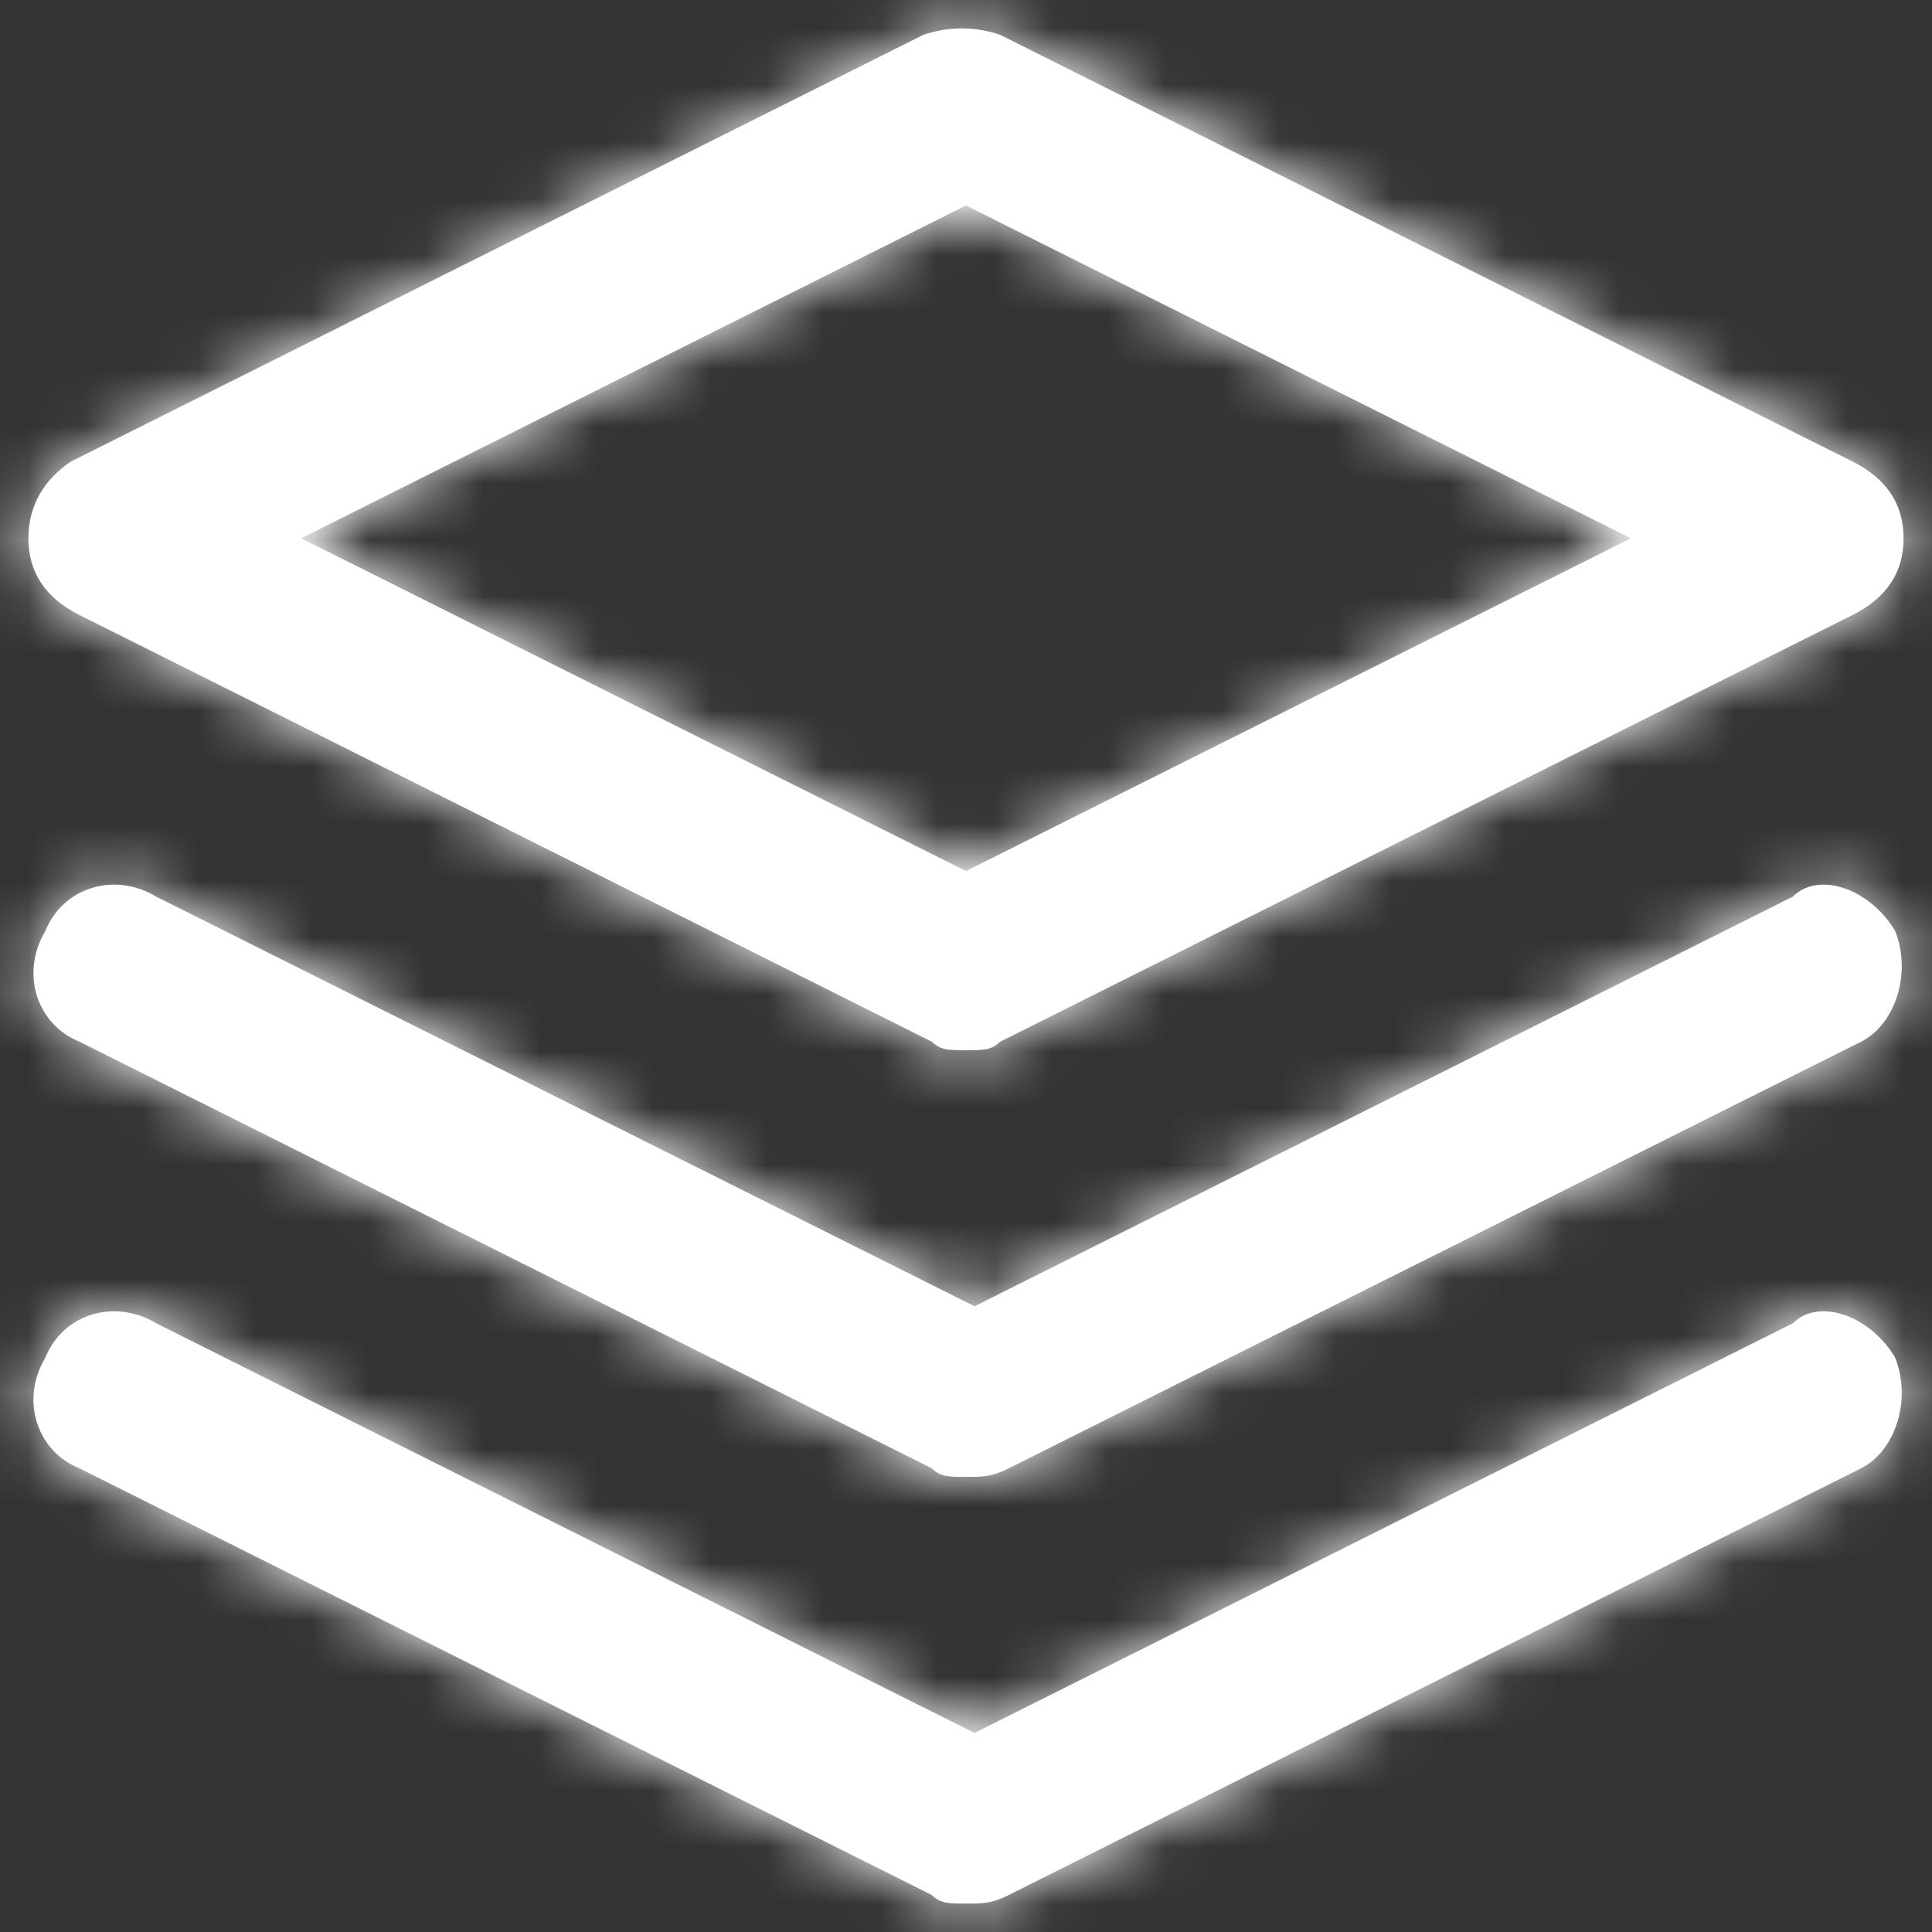
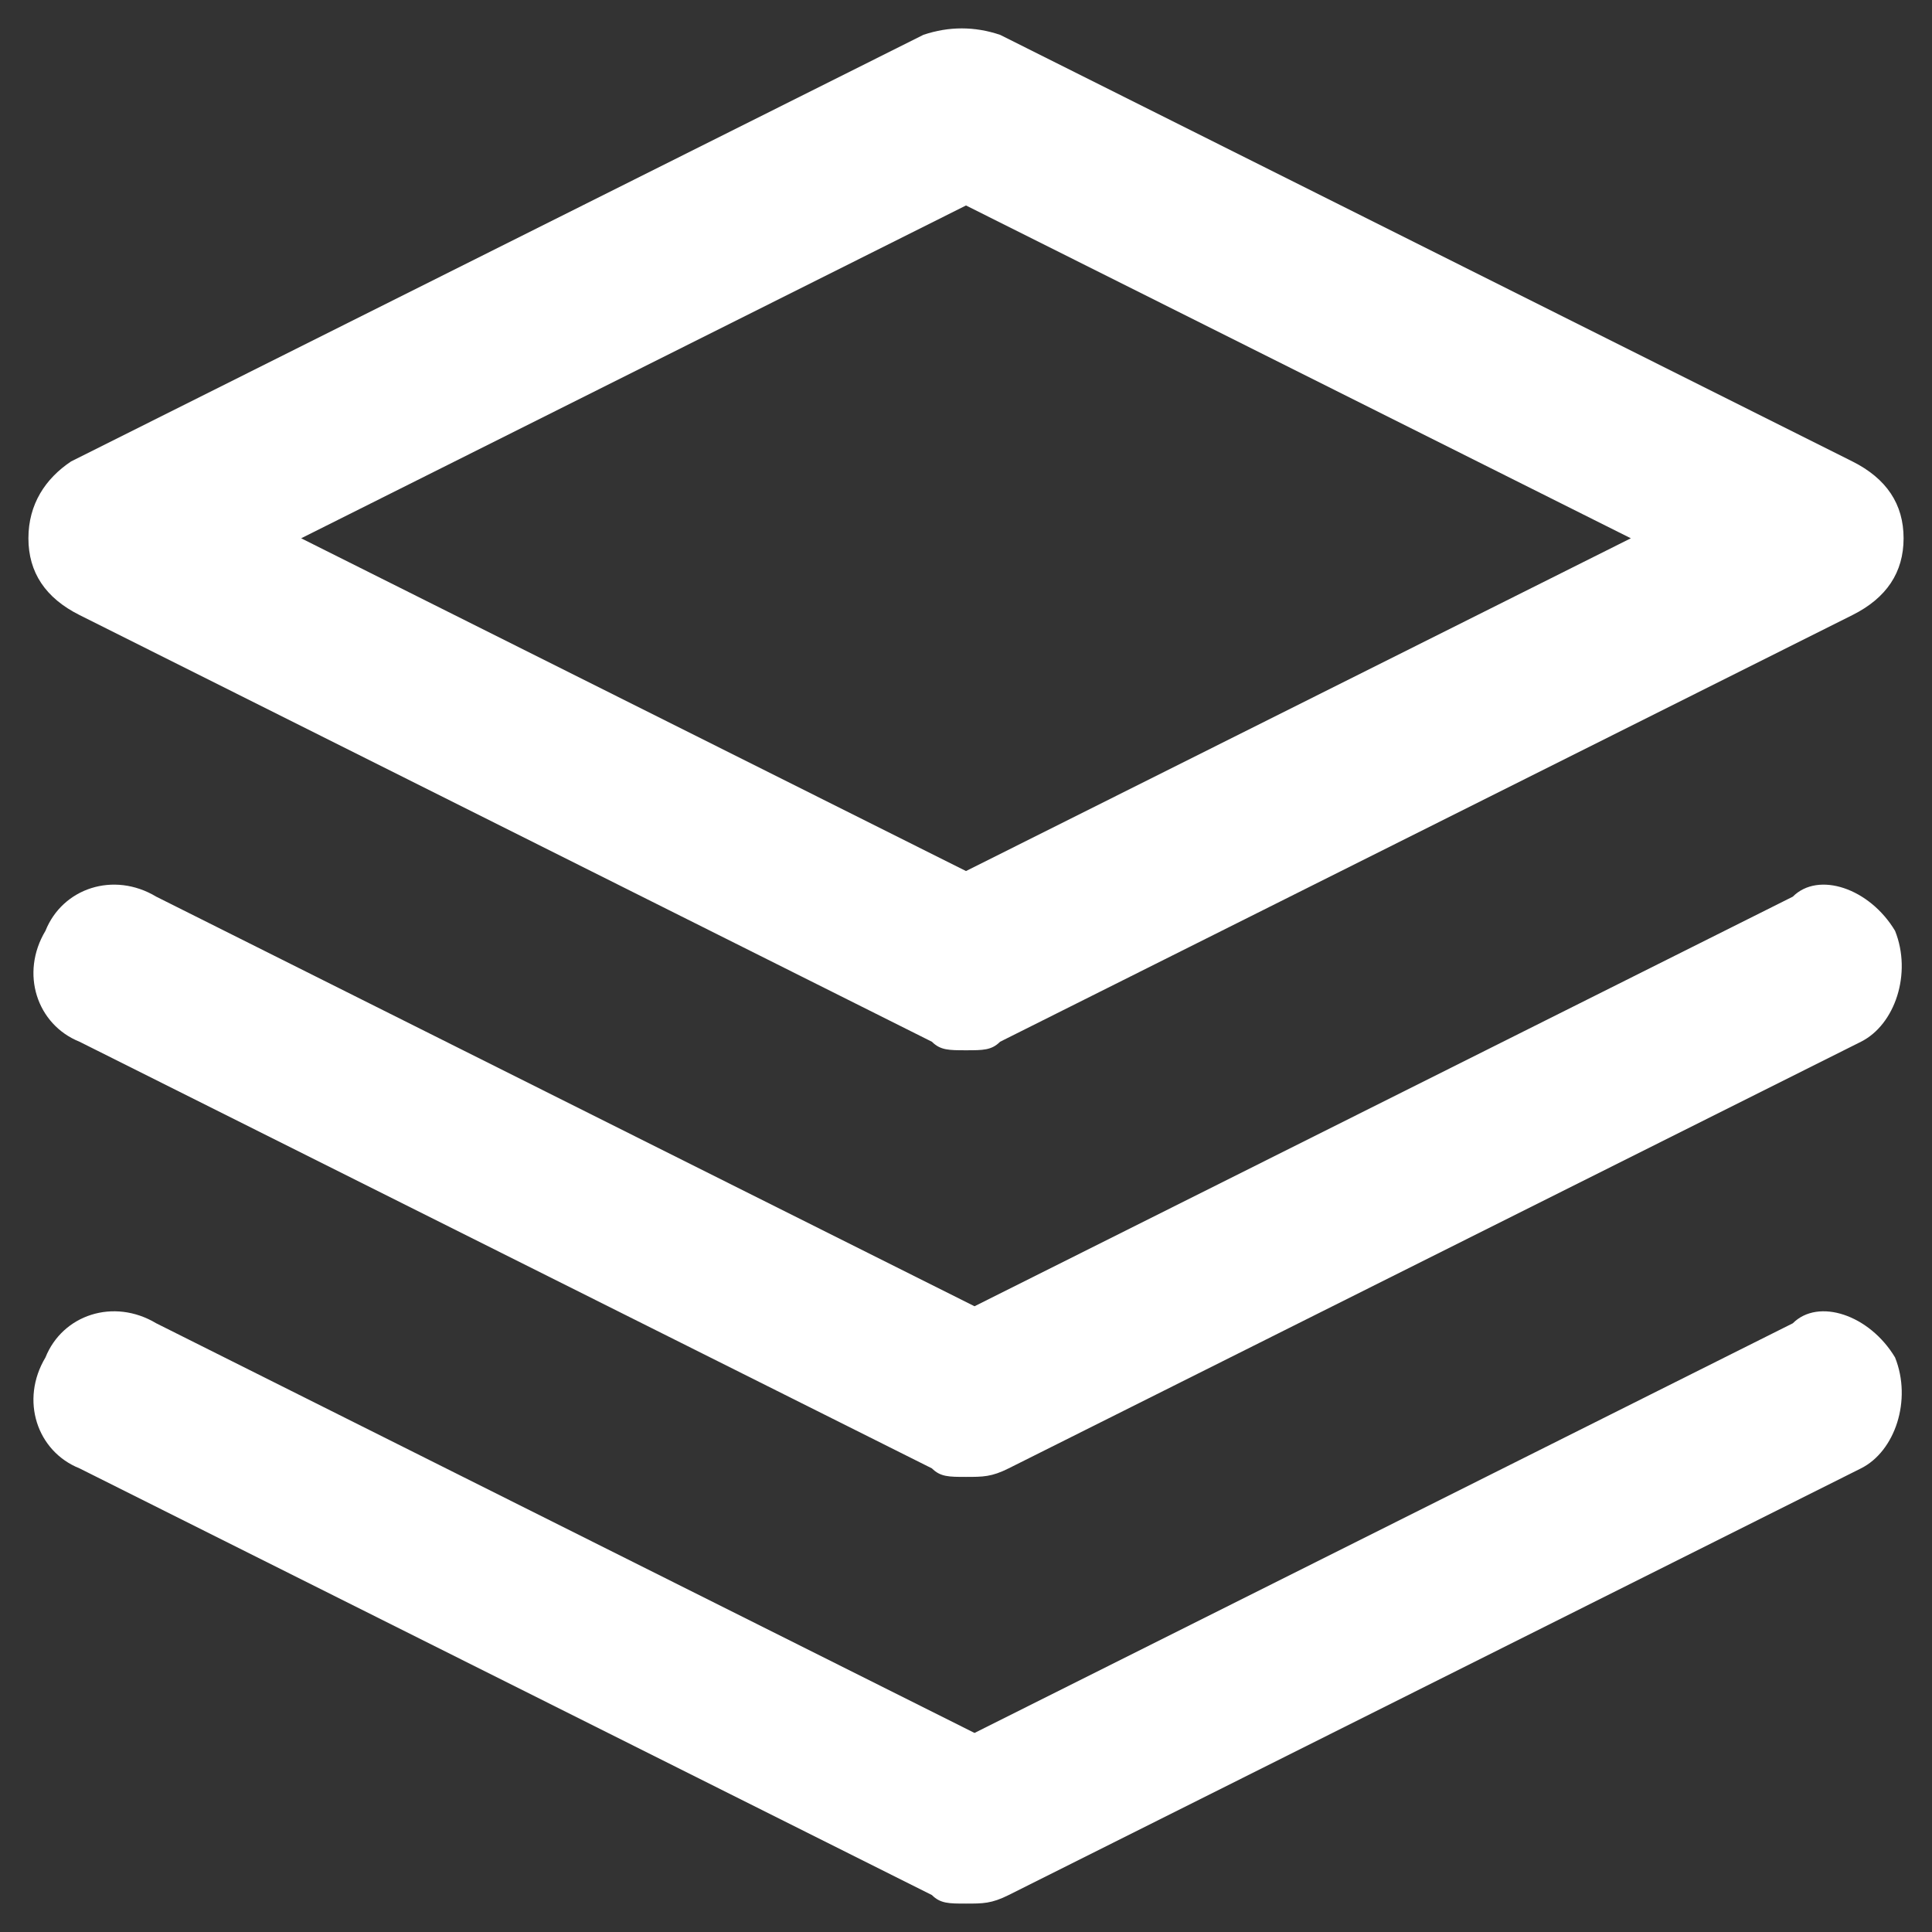
<svg xmlns="http://www.w3.org/2000/svg" xmlns:xlink="http://www.w3.org/1999/xlink" width="34px" height="34px" viewBox="0 0 34 34" version="1.1">
  <rect x="0" y="0" width="34" height="34" fill="#333333" stroke="none" />
  <title>icon / layers</title>
  <defs>
-     <path d="M2.4,11.824 L17.4,19.333 C17.55,19.483 17.7,19.483 18,19.483 C18.3,19.483 18.45,19.483 18.6,19.333 L33.6,11.824 C34.2,11.524 34.5,11.073 34.5,10.473 C34.5,9.872 34.2,9.422 33.6,9.121 L18.6,1.613 C18.15,1.462 17.7,1.462 17.25,1.613 L2.25,9.121 C1.8,9.422 1.5,9.872 1.5,10.473 C1.5,11.073 1.8,11.524 2.4,11.824 Z M18,4.616 L29.7,10.473 L18,16.329 L6.3,10.473 L18,4.616 Z M34.35,24.889 C34.65,25.64 34.35,26.541 33.75,26.841 L18.75,34.35 C18.45,34.5 18.3,34.5 18,34.5 C17.7,34.5 17.55,34.5 17.4,34.35 L2.4,26.841 C1.65,26.541 1.35,25.64 1.8,24.889 C2.1,24.138 3,23.838 3.75,24.288 L18.15,31.497 L32.55,24.288 C33,23.838 33.9,24.138 34.35,24.889 Z M34.35,17.381 C34.65,18.131 34.35,19.032 33.75,19.333 L18.75,26.841 C18.45,26.991 18.3,26.991 18,26.991 C17.7,26.991 17.55,26.991 17.4,26.841 L2.4,19.333 C1.65,19.032 1.35,18.131 1.8,17.381 C2.1,16.63 3,16.329 3.75,16.78 L18.15,23.988 L32.55,16.78 C33,16.329 33.9,16.63 34.35,17.381 Z" id="path-1" />
+     <path d="M2.4,11.824 L17.4,19.333 C17.55,19.483 17.7,19.483 18,19.483 C18.3,19.483 18.45,19.483 18.6,19.333 L33.6,11.824 C34.2,11.524 34.5,11.073 34.5,10.473 C34.5,9.872 34.2,9.422 33.6,9.121 L18.6,1.613 C18.15,1.462 17.7,1.462 17.25,1.613 L2.25,9.121 C1.8,9.422 1.5,9.872 1.5,10.473 C1.5,11.073 1.8,11.524 2.4,11.824 Z M18,4.616 L29.7,10.473 L18,16.329 L6.3,10.473 Z M34.35,24.889 C34.65,25.64 34.35,26.541 33.75,26.841 L18.75,34.35 C18.45,34.5 18.3,34.5 18,34.5 C17.7,34.5 17.55,34.5 17.4,34.35 L2.4,26.841 C1.65,26.541 1.35,25.64 1.8,24.889 C2.1,24.138 3,23.838 3.75,24.288 L18.15,31.497 L32.55,24.288 C33,23.838 33.9,24.138 34.35,24.889 Z M34.35,17.381 C34.65,18.131 34.35,19.032 33.75,19.333 L18.75,26.841 C18.45,26.991 18.3,26.991 18,26.991 C17.7,26.991 17.55,26.991 17.4,26.841 L2.4,19.333 C1.65,19.032 1.35,18.131 1.8,17.381 C2.1,16.63 3,16.329 3.75,16.78 L18.15,23.988 L32.55,16.78 C33,16.329 33.9,16.63 34.35,17.381 Z" id="path-1" />
  </defs>
  <g id="what-we-do-3" stroke="none" stroke-width="1" fill="none" fill-rule="evenodd">
    <g id="atl_careerrise_what_we_do_3" transform="translate(-186, -926)">
      <g id="PROGRAMS" transform="translate(150, 875)">
        <g id="icon-/-layers" transform="translate(35, 50)">
          <mask id="mask-2" fill="white">
            <use xlink:href="#path-1" />
          </mask>
          <use id="Mask" fill="#FFFFFF" fill-rule="nonzero" xlink:href="#path-1" />
          <g id="Group" mask="url(#mask-2)" fill="#FFFFFF">
            <g id="Icon-Color">
-               <rect id="Shape" x="0" y="0" width="36" height="36" />
-             </g>
+               </g>
          </g>
        </g>
      </g>
    </g>
  </g>
</svg>